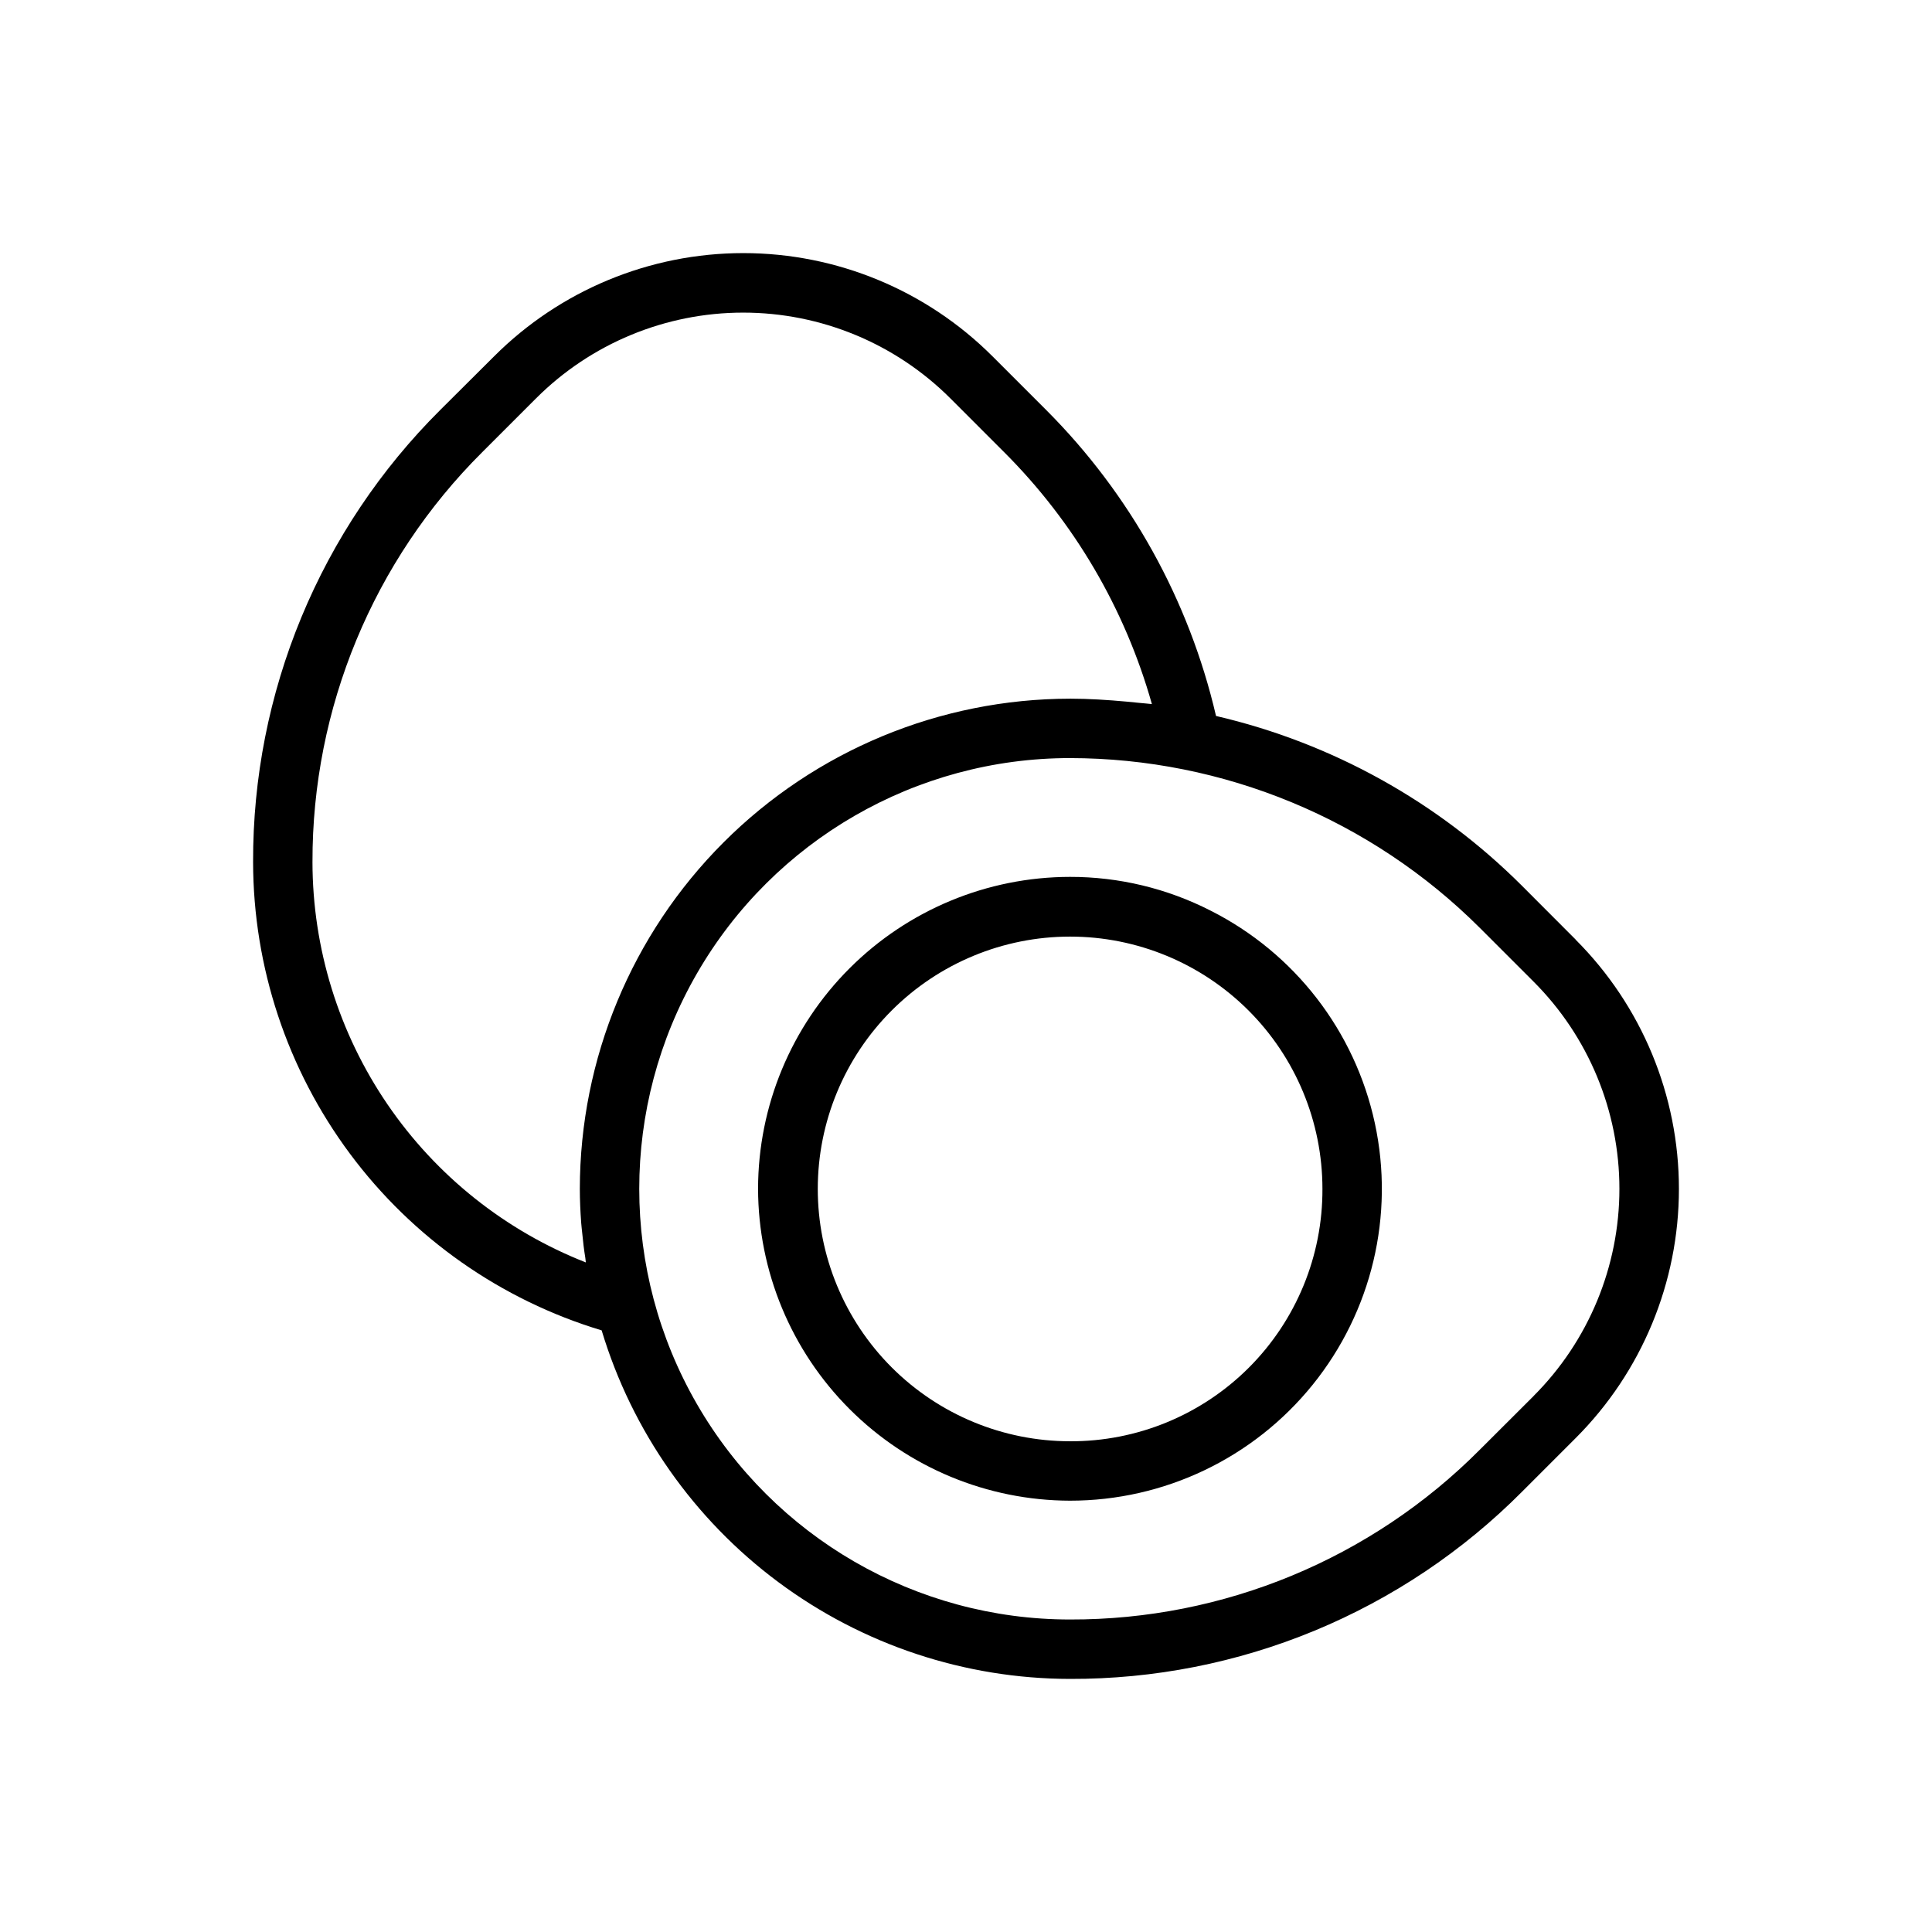
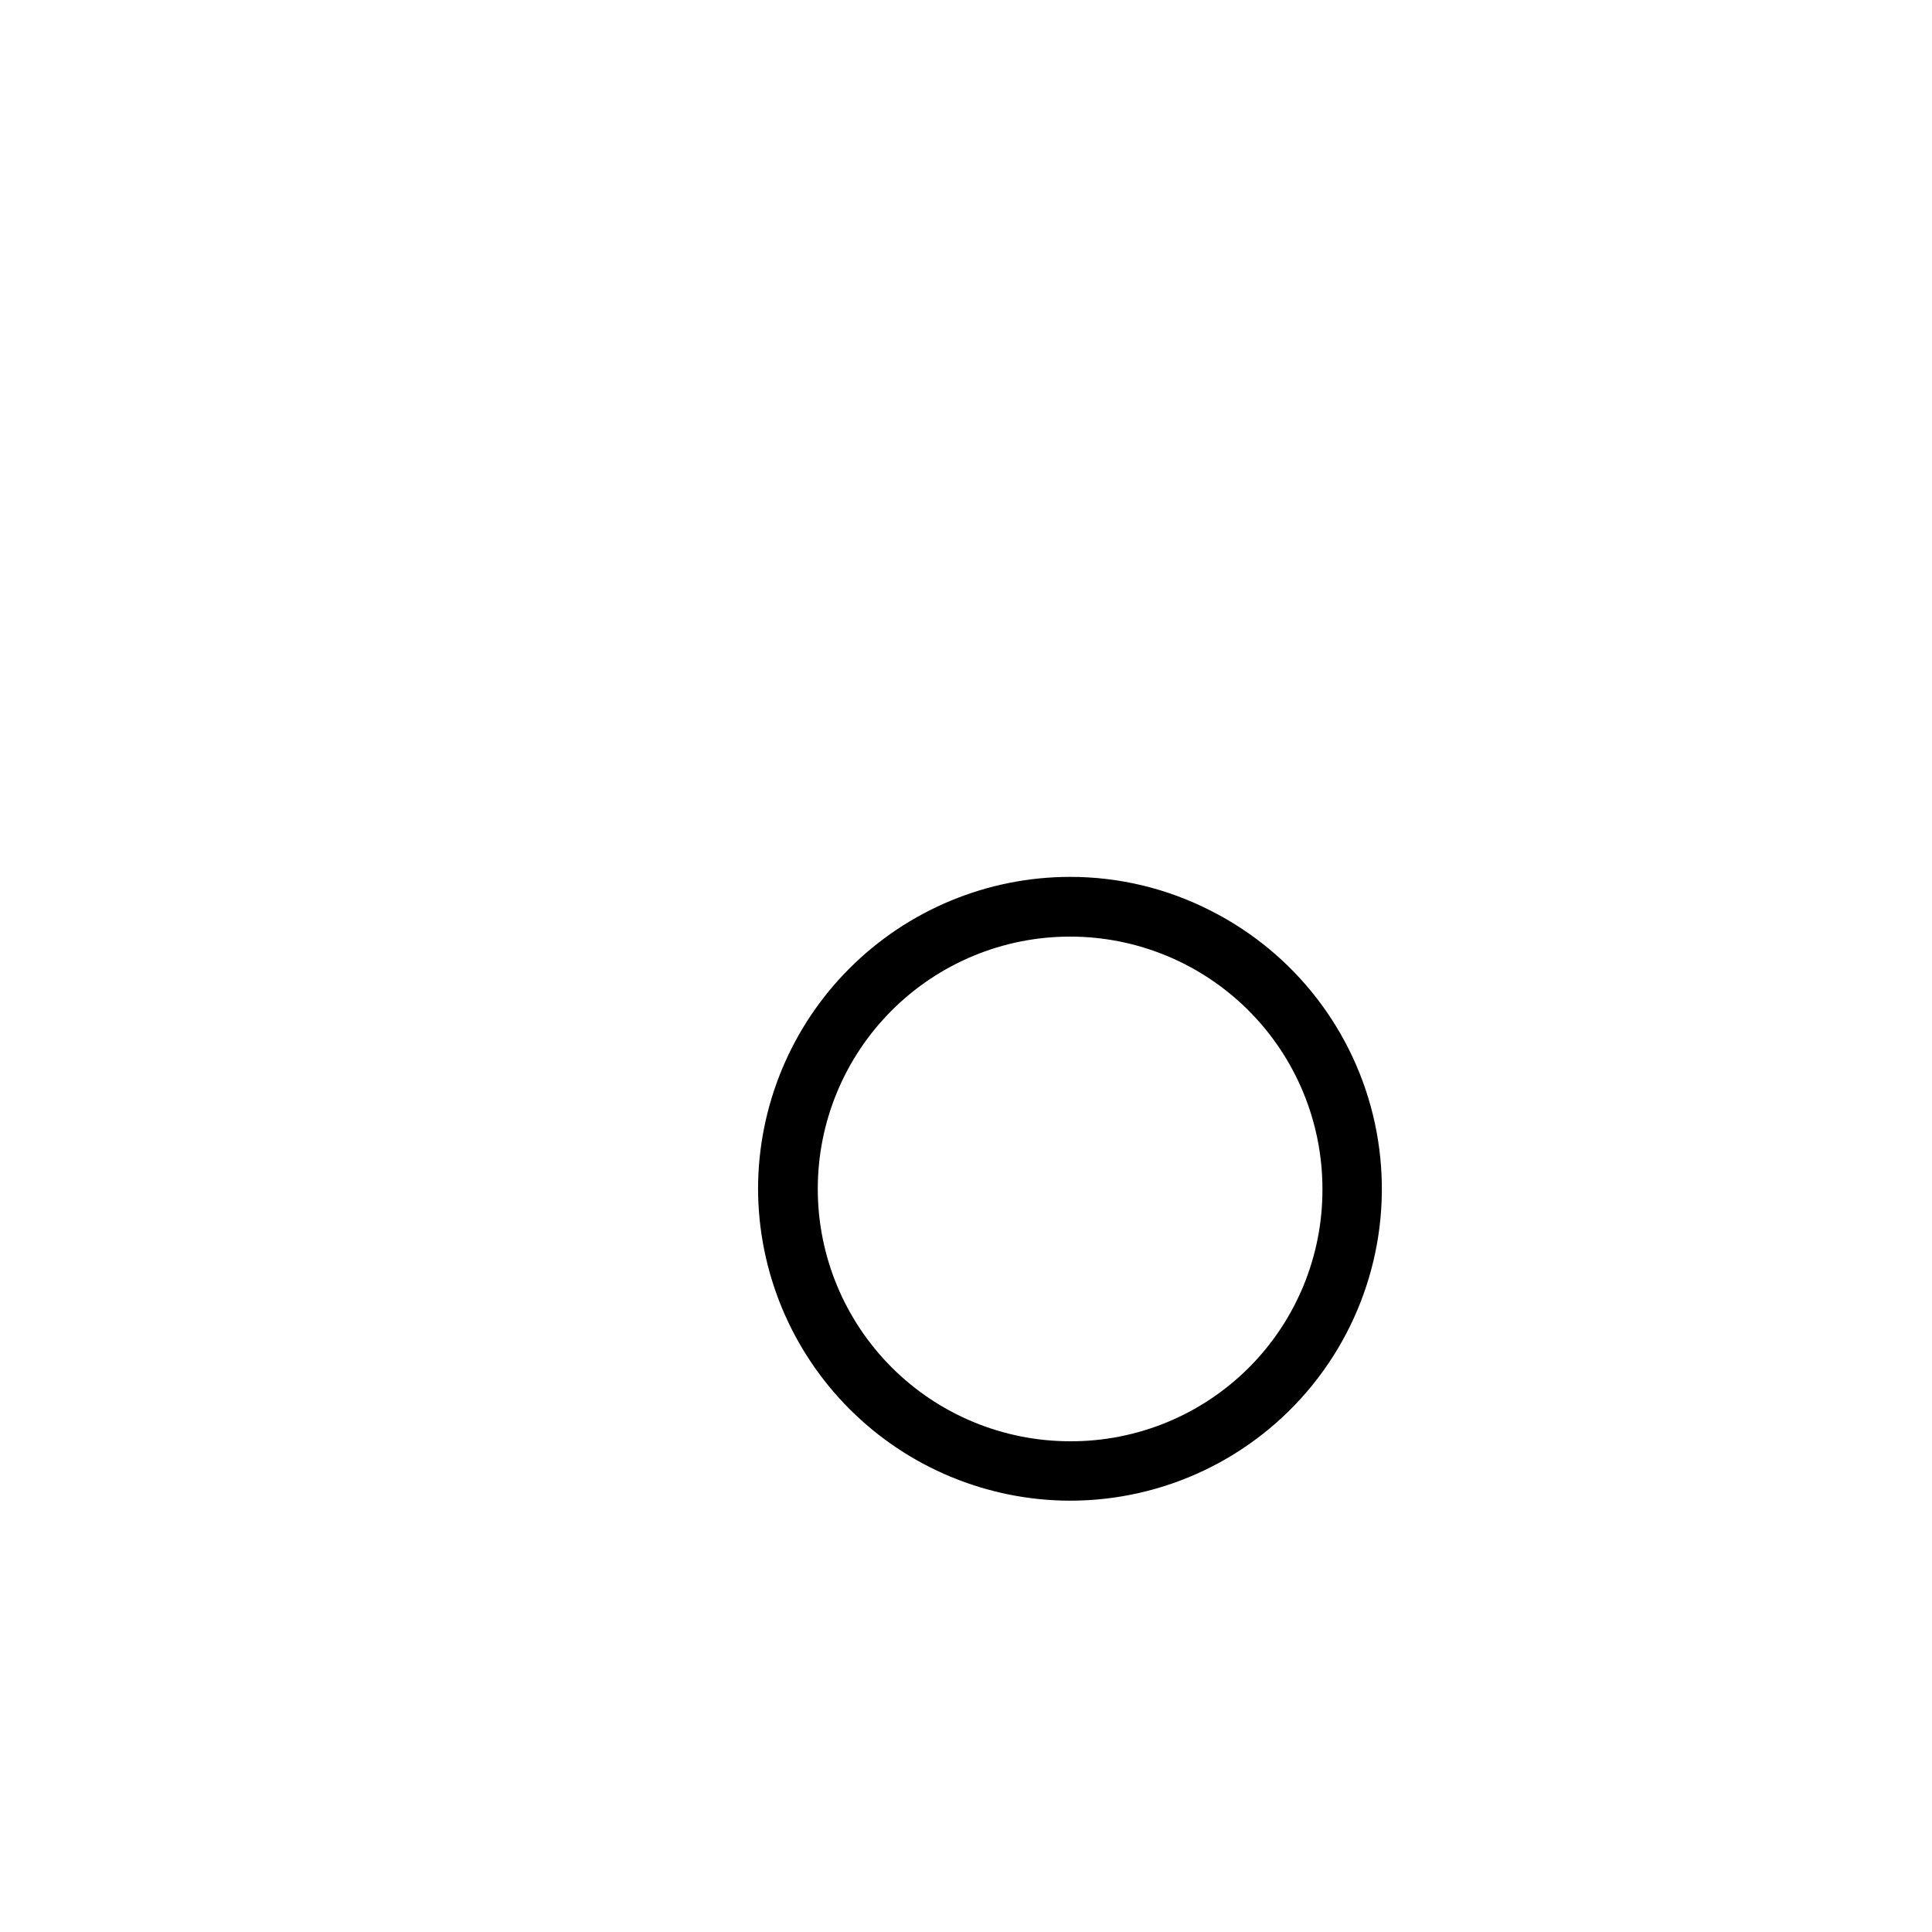
<svg xmlns="http://www.w3.org/2000/svg" fill="#000000" width="800px" height="800px" version="1.1" viewBox="144 144 512 512">
  <g>
-     <path d="m561.57 393-14.23-14.258c-22.293-22.281-50.383-37.871-81.082-45.004-7.141-30.695-22.73-58.785-45.004-81.082l-14.234-14.234v0.004c-17.516-17.512-41.27-27.352-66.039-27.352-24.766 0-48.52 9.84-66.035 27.352l-14.281 14.223c-15.777 15.699-28.281 34.371-36.797 54.934-8.512 20.562-12.863 42.609-12.797 64.863 0.043 27.859 9.047 54.969 25.68 77.316 16.633 22.352 40.016 38.758 66.691 46.797 8.035 26.672 24.441 50.055 46.793 66.691 22.348 16.633 49.457 25.637 77.316 25.676 22.254 0.066 44.301-4.281 64.863-12.797 20.562-8.512 39.23-21.02 54.926-36.797l14.234-14.234-0.004 0.004c17.516-17.512 27.359-41.266 27.359-66.035 0-24.77-9.844-48.523-27.359-66.035zm-334.76-20.555c-0.098-40.766 16.105-79.879 45.004-108.63l14.234-14.234c14.562-14.559 34.316-22.734 54.906-22.734 20.594 0 40.344 8.176 54.91 22.734l14.23 14.234c18.562 18.535 32.051 41.531 39.172 66.777-1.086-0.141-2.18-0.195-3.266-0.316-1.086-0.117-2.242-0.227-3.371-0.332-5.031-0.457-10.066-0.789-15.074-0.789v0.004c-34.438 0.039-67.453 13.734-91.805 38.082-24.352 24.352-38.051 57.363-38.09 91.801 0 3 0.141 6.023 0.363 9.062 0.07 0.961 0.195 1.922 0.293 2.883 0.203 2.102 0.441 4.203 0.789 6.297 0.062 0.426 0.086 0.852 0.148 1.273h-0.004c-21.332-8.375-39.648-22.973-52.566-41.895-12.918-18.926-19.844-41.301-19.875-64.215zm323.63 141.5-14.258 14.227c-28.746 28.906-67.863 45.117-108.63 45.012-40.781 0-78.461-21.758-98.852-57.074s-20.391-78.828 0-114.14 58.07-57.07 98.852-57.07c40.738 0.043 79.801 16.23 108.63 45.012l14.234 14.234c14.562 14.559 22.742 34.309 22.742 54.902s-8.18 40.344-22.742 54.902z" />
    <path d="m464.77 385.3c-11.527-5.875-24.281-8.934-37.219-8.918-21.914 0.023-42.922 8.742-58.418 24.238-15.496 15.492-24.215 36.504-24.238 58.418 0.047 21.906 8.77 42.906 24.262 58.395 15.488 15.492 36.488 24.215 58.395 24.262 24.973 0.012 48.609-11.273 64.301-30.699 15.695-19.426 21.758-44.91 16.5-69.32-5.262-24.414-21.281-45.137-43.582-56.375zm-37.219 140.65c-17.73-0.008-34.734-7.062-47.266-19.602-12.531-12.543-19.57-29.551-19.566-47.281 0-17.734 7.047-34.738 19.586-47.273 12.535-12.539 29.539-19.586 47.273-19.586 17.73-0.004 34.738 7.035 47.281 19.566s19.594 29.535 19.602 47.266c0.082 17.77-6.938 34.84-19.504 47.406-12.566 12.562-29.637 19.586-47.406 19.504z" />
  </g>
</svg>